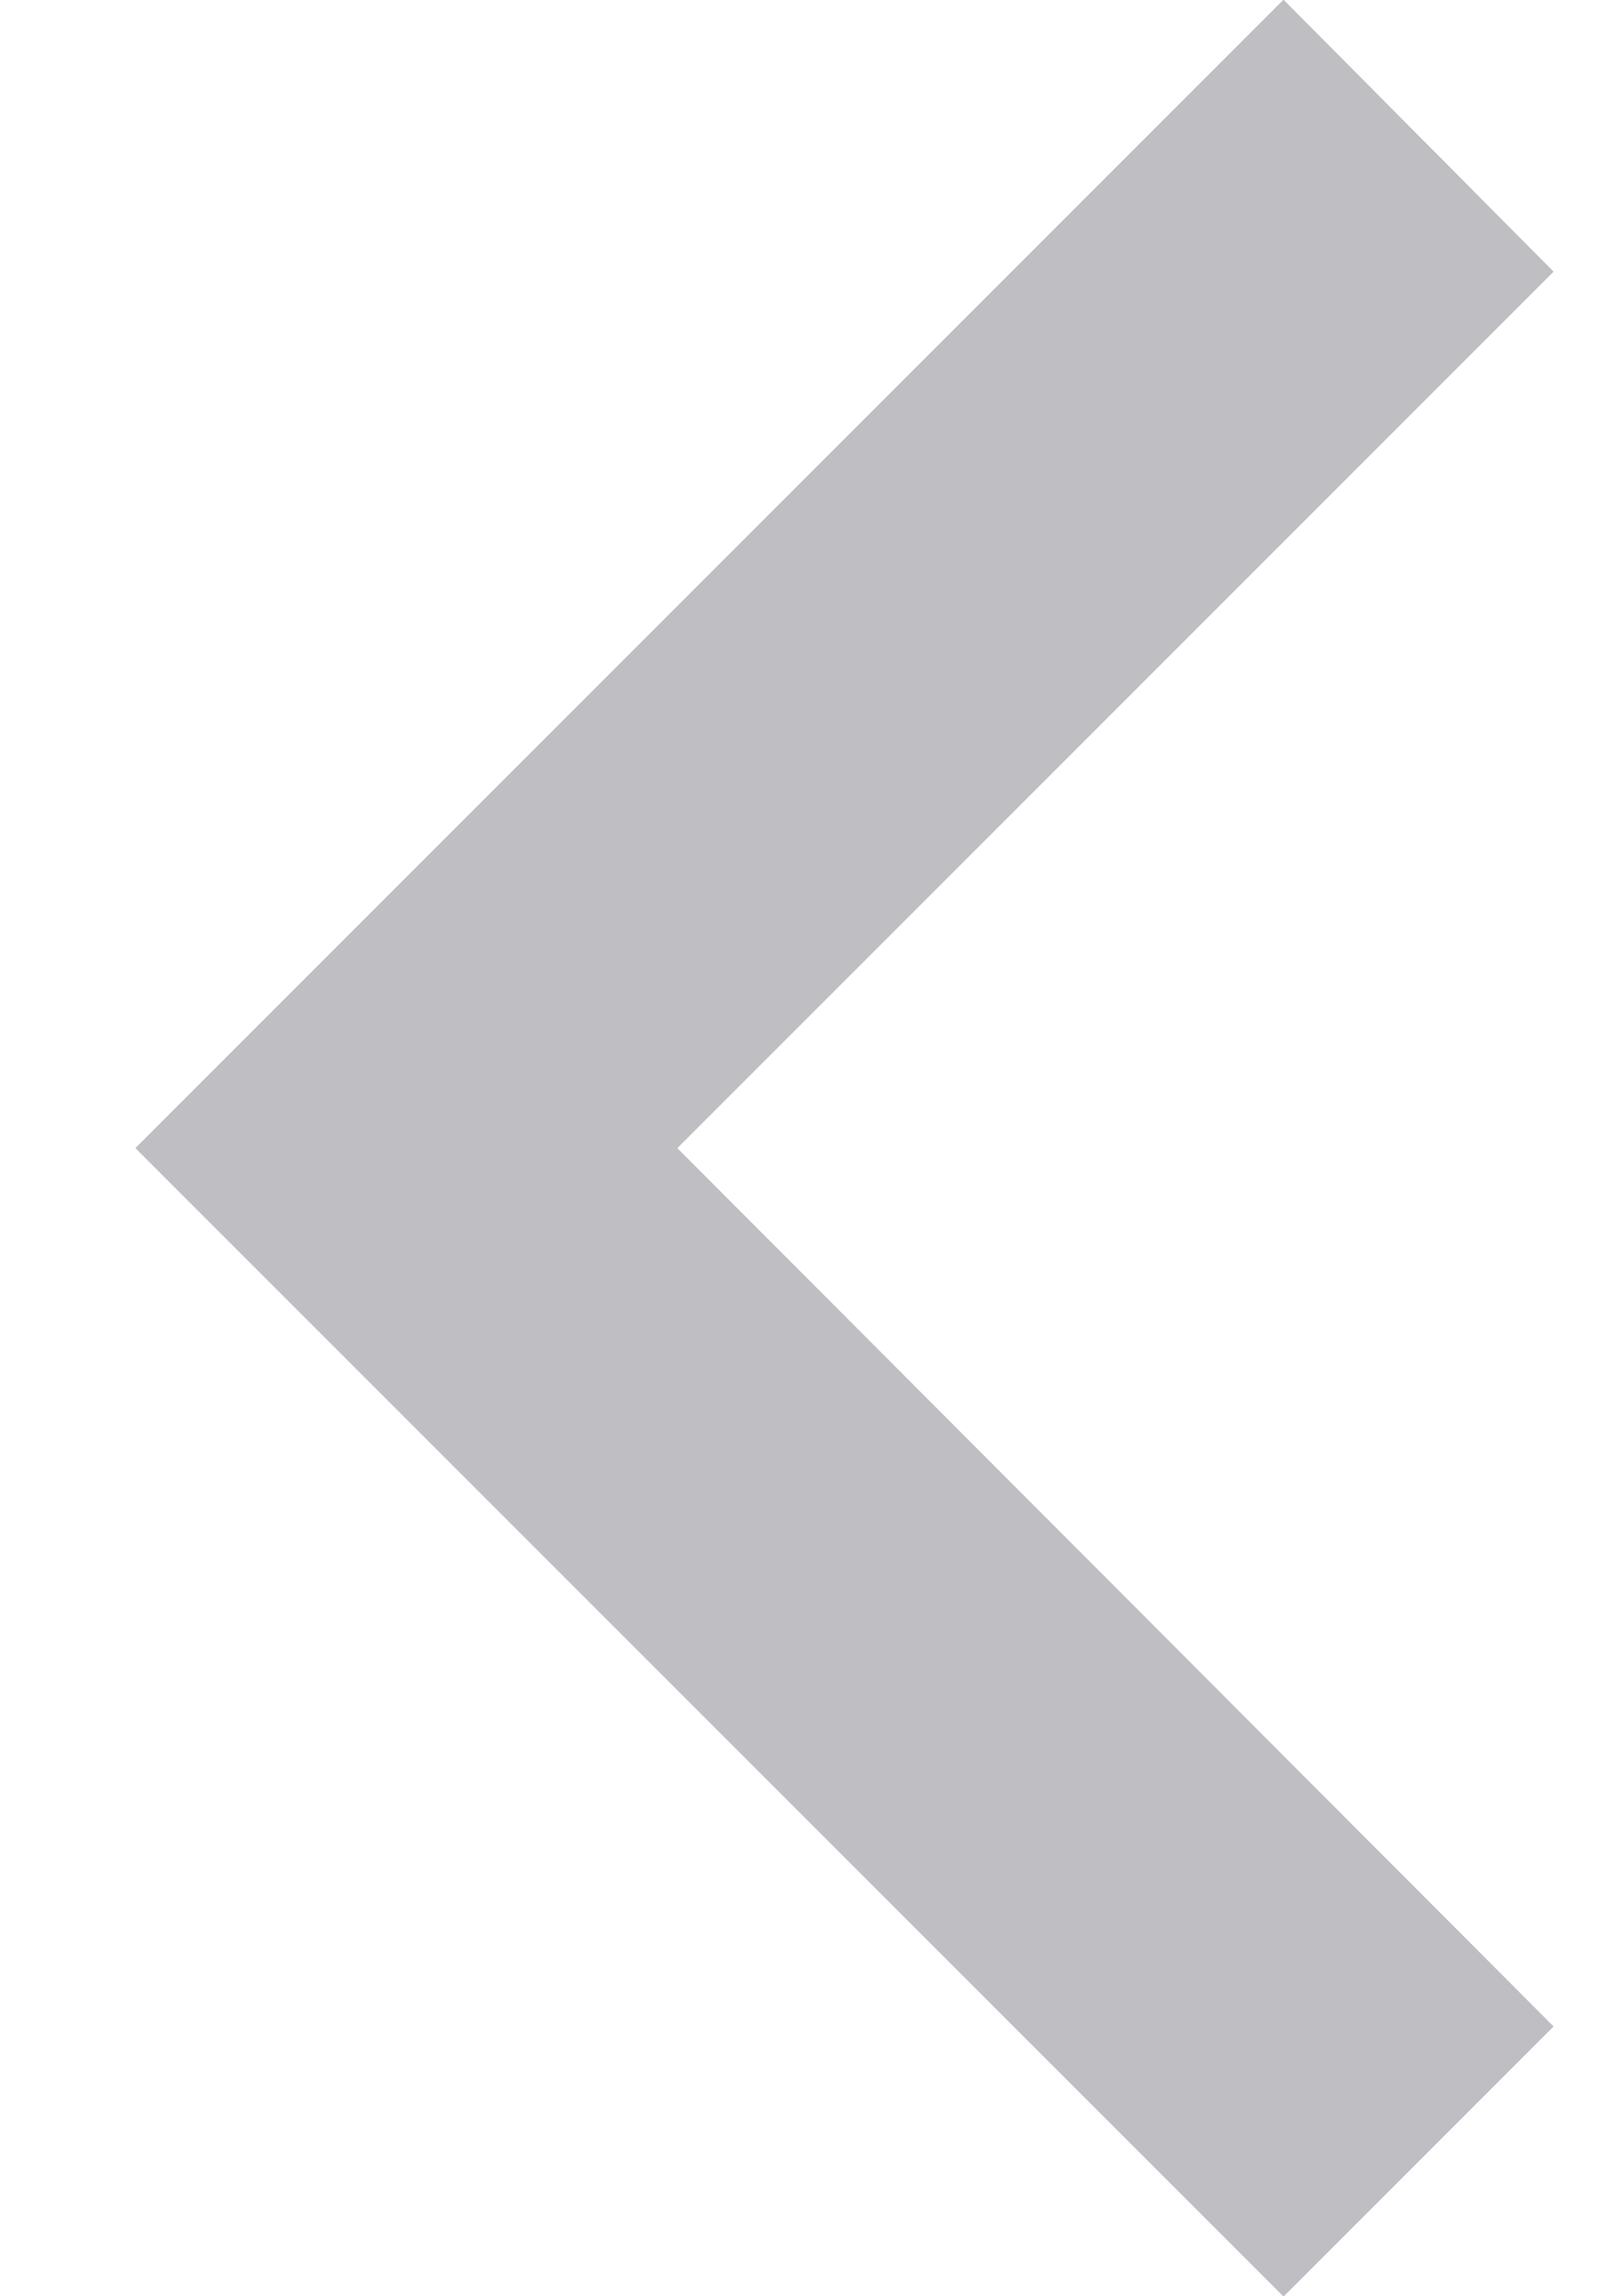
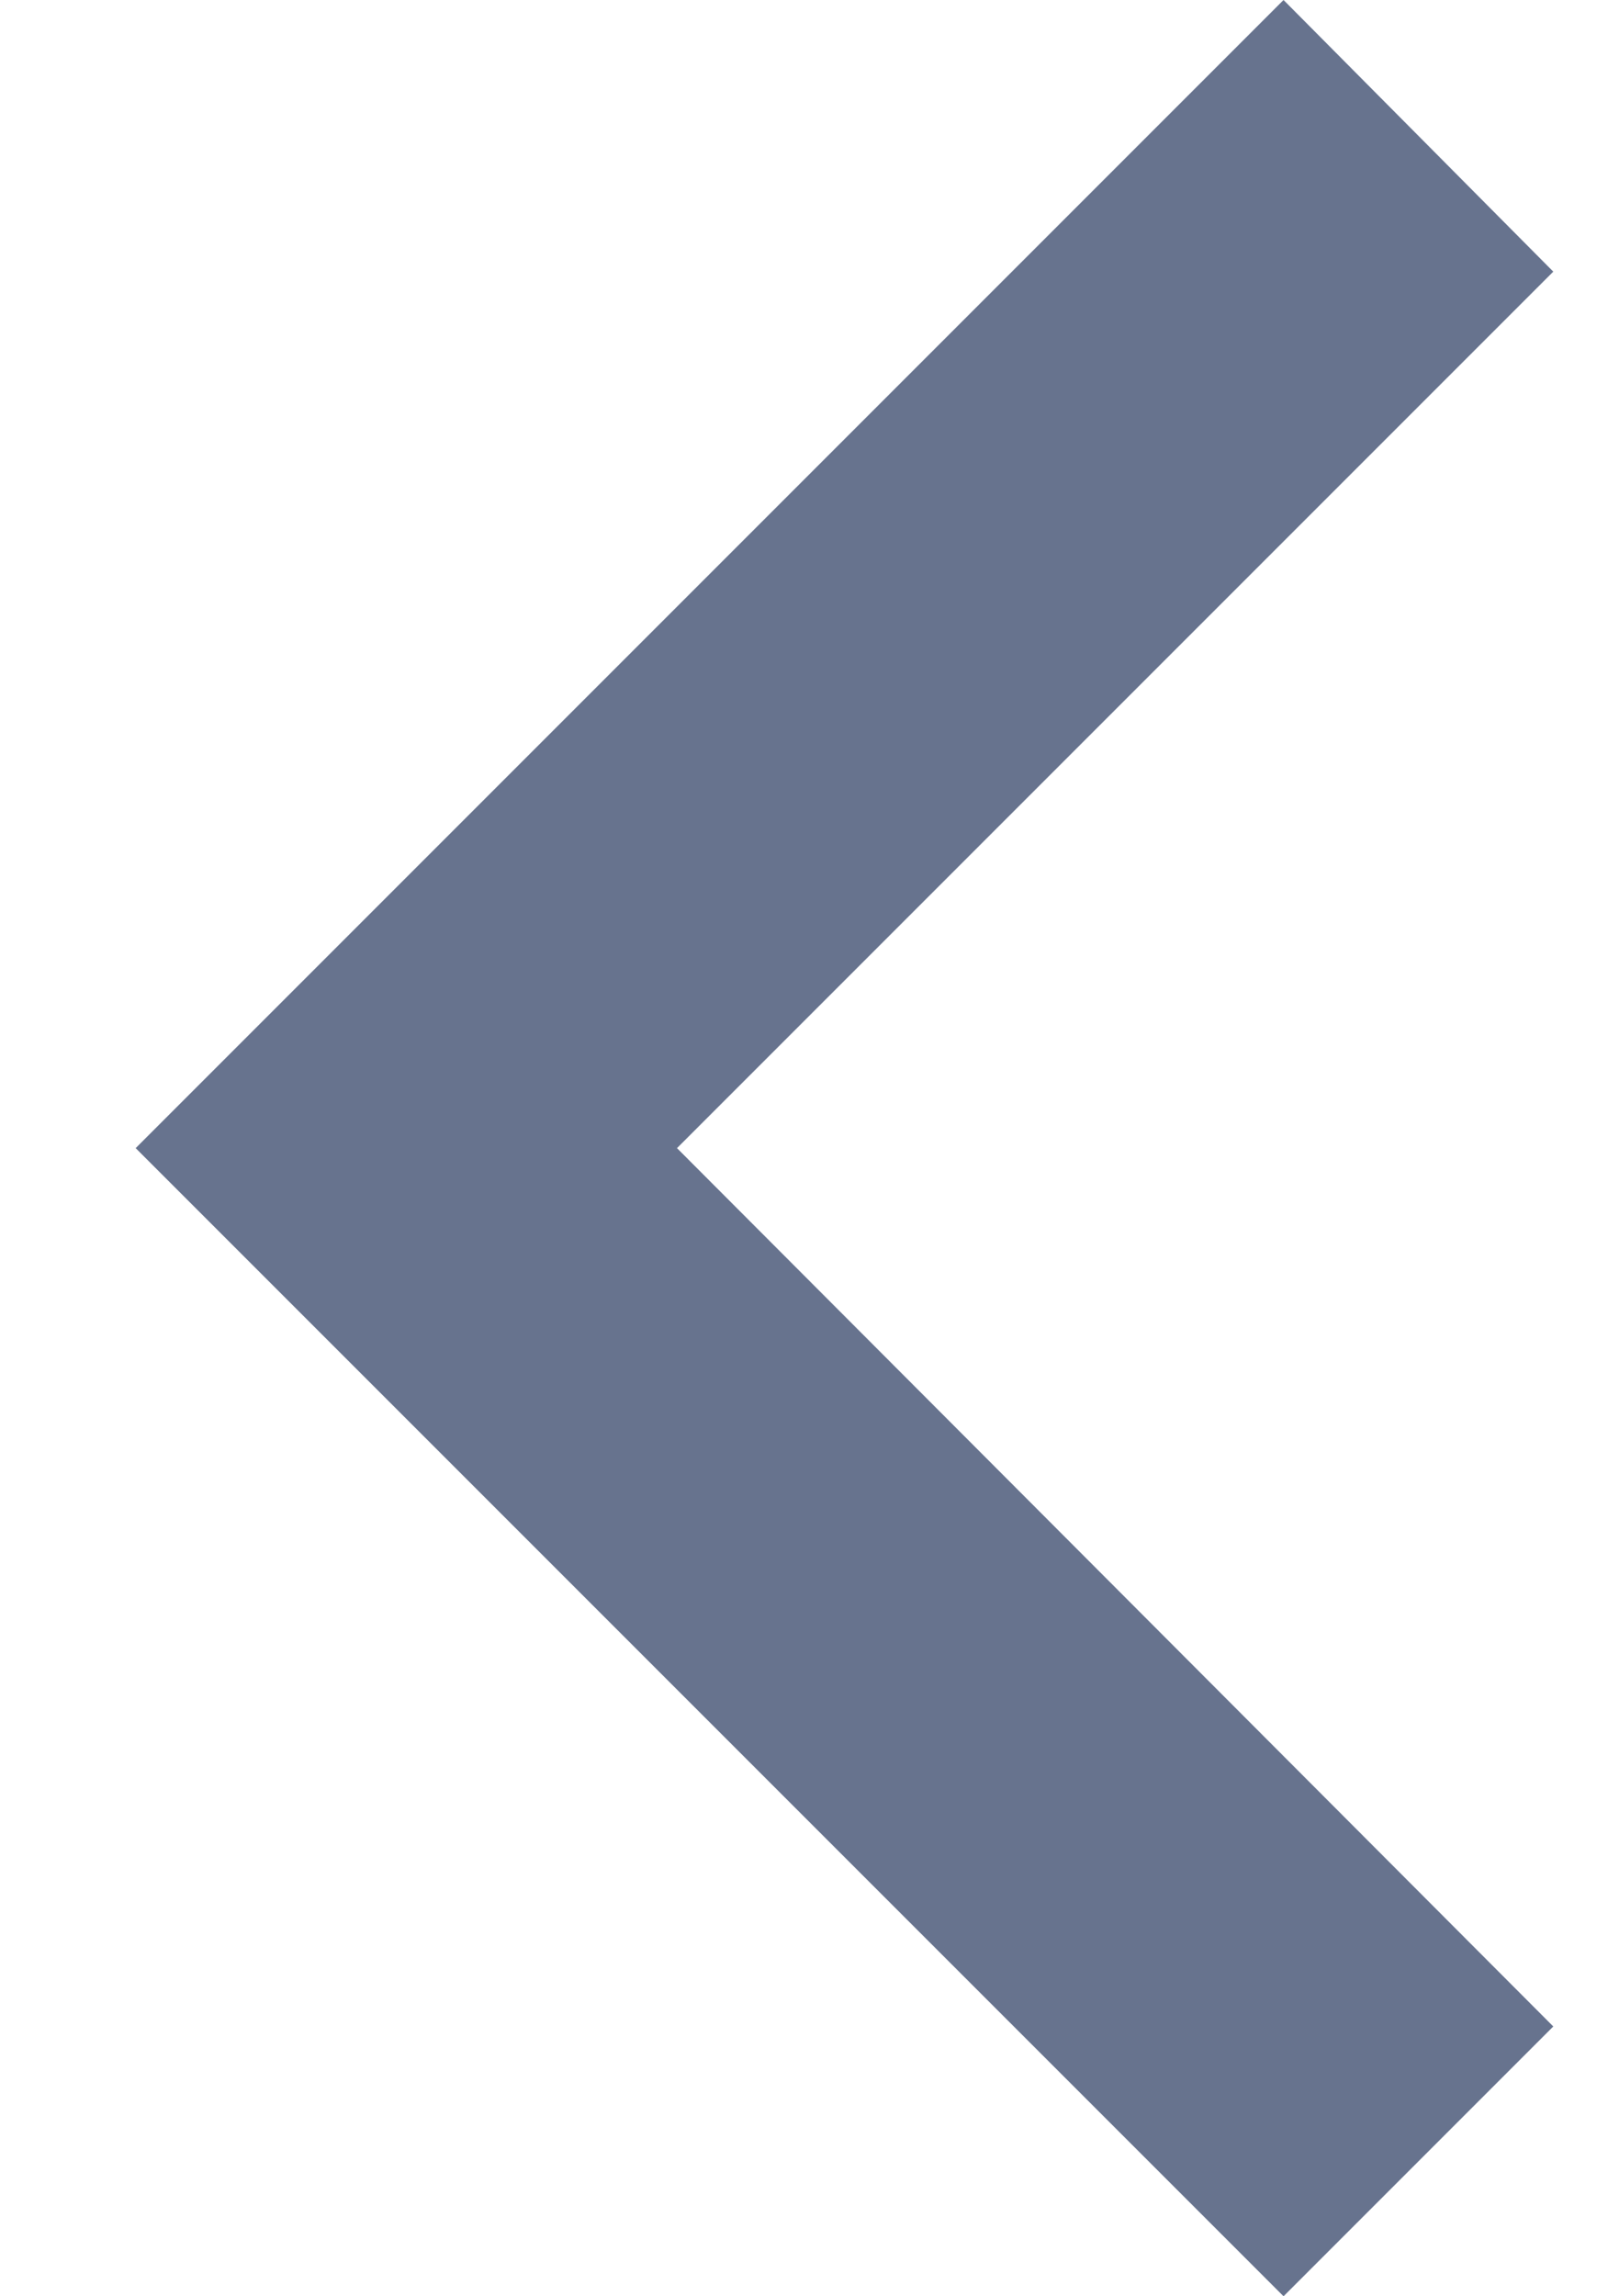
<svg xmlns="http://www.w3.org/2000/svg" width="7" height="10" viewBox="0 0 7 10" fill="none">
  <path d="M6.766 1.183L2.949 5L6.766 8.825L5.591 10L0.591 5L5.591 -9.53674e-07L6.766 1.183Z" fill="#67738E" />
-   <path d="M6.766 1.183L2.949 5L6.766 8.825L5.591 10L0.591 5L5.591 -9.53674e-07L6.766 1.183Z" fill="#BFBFC3" />
</svg>